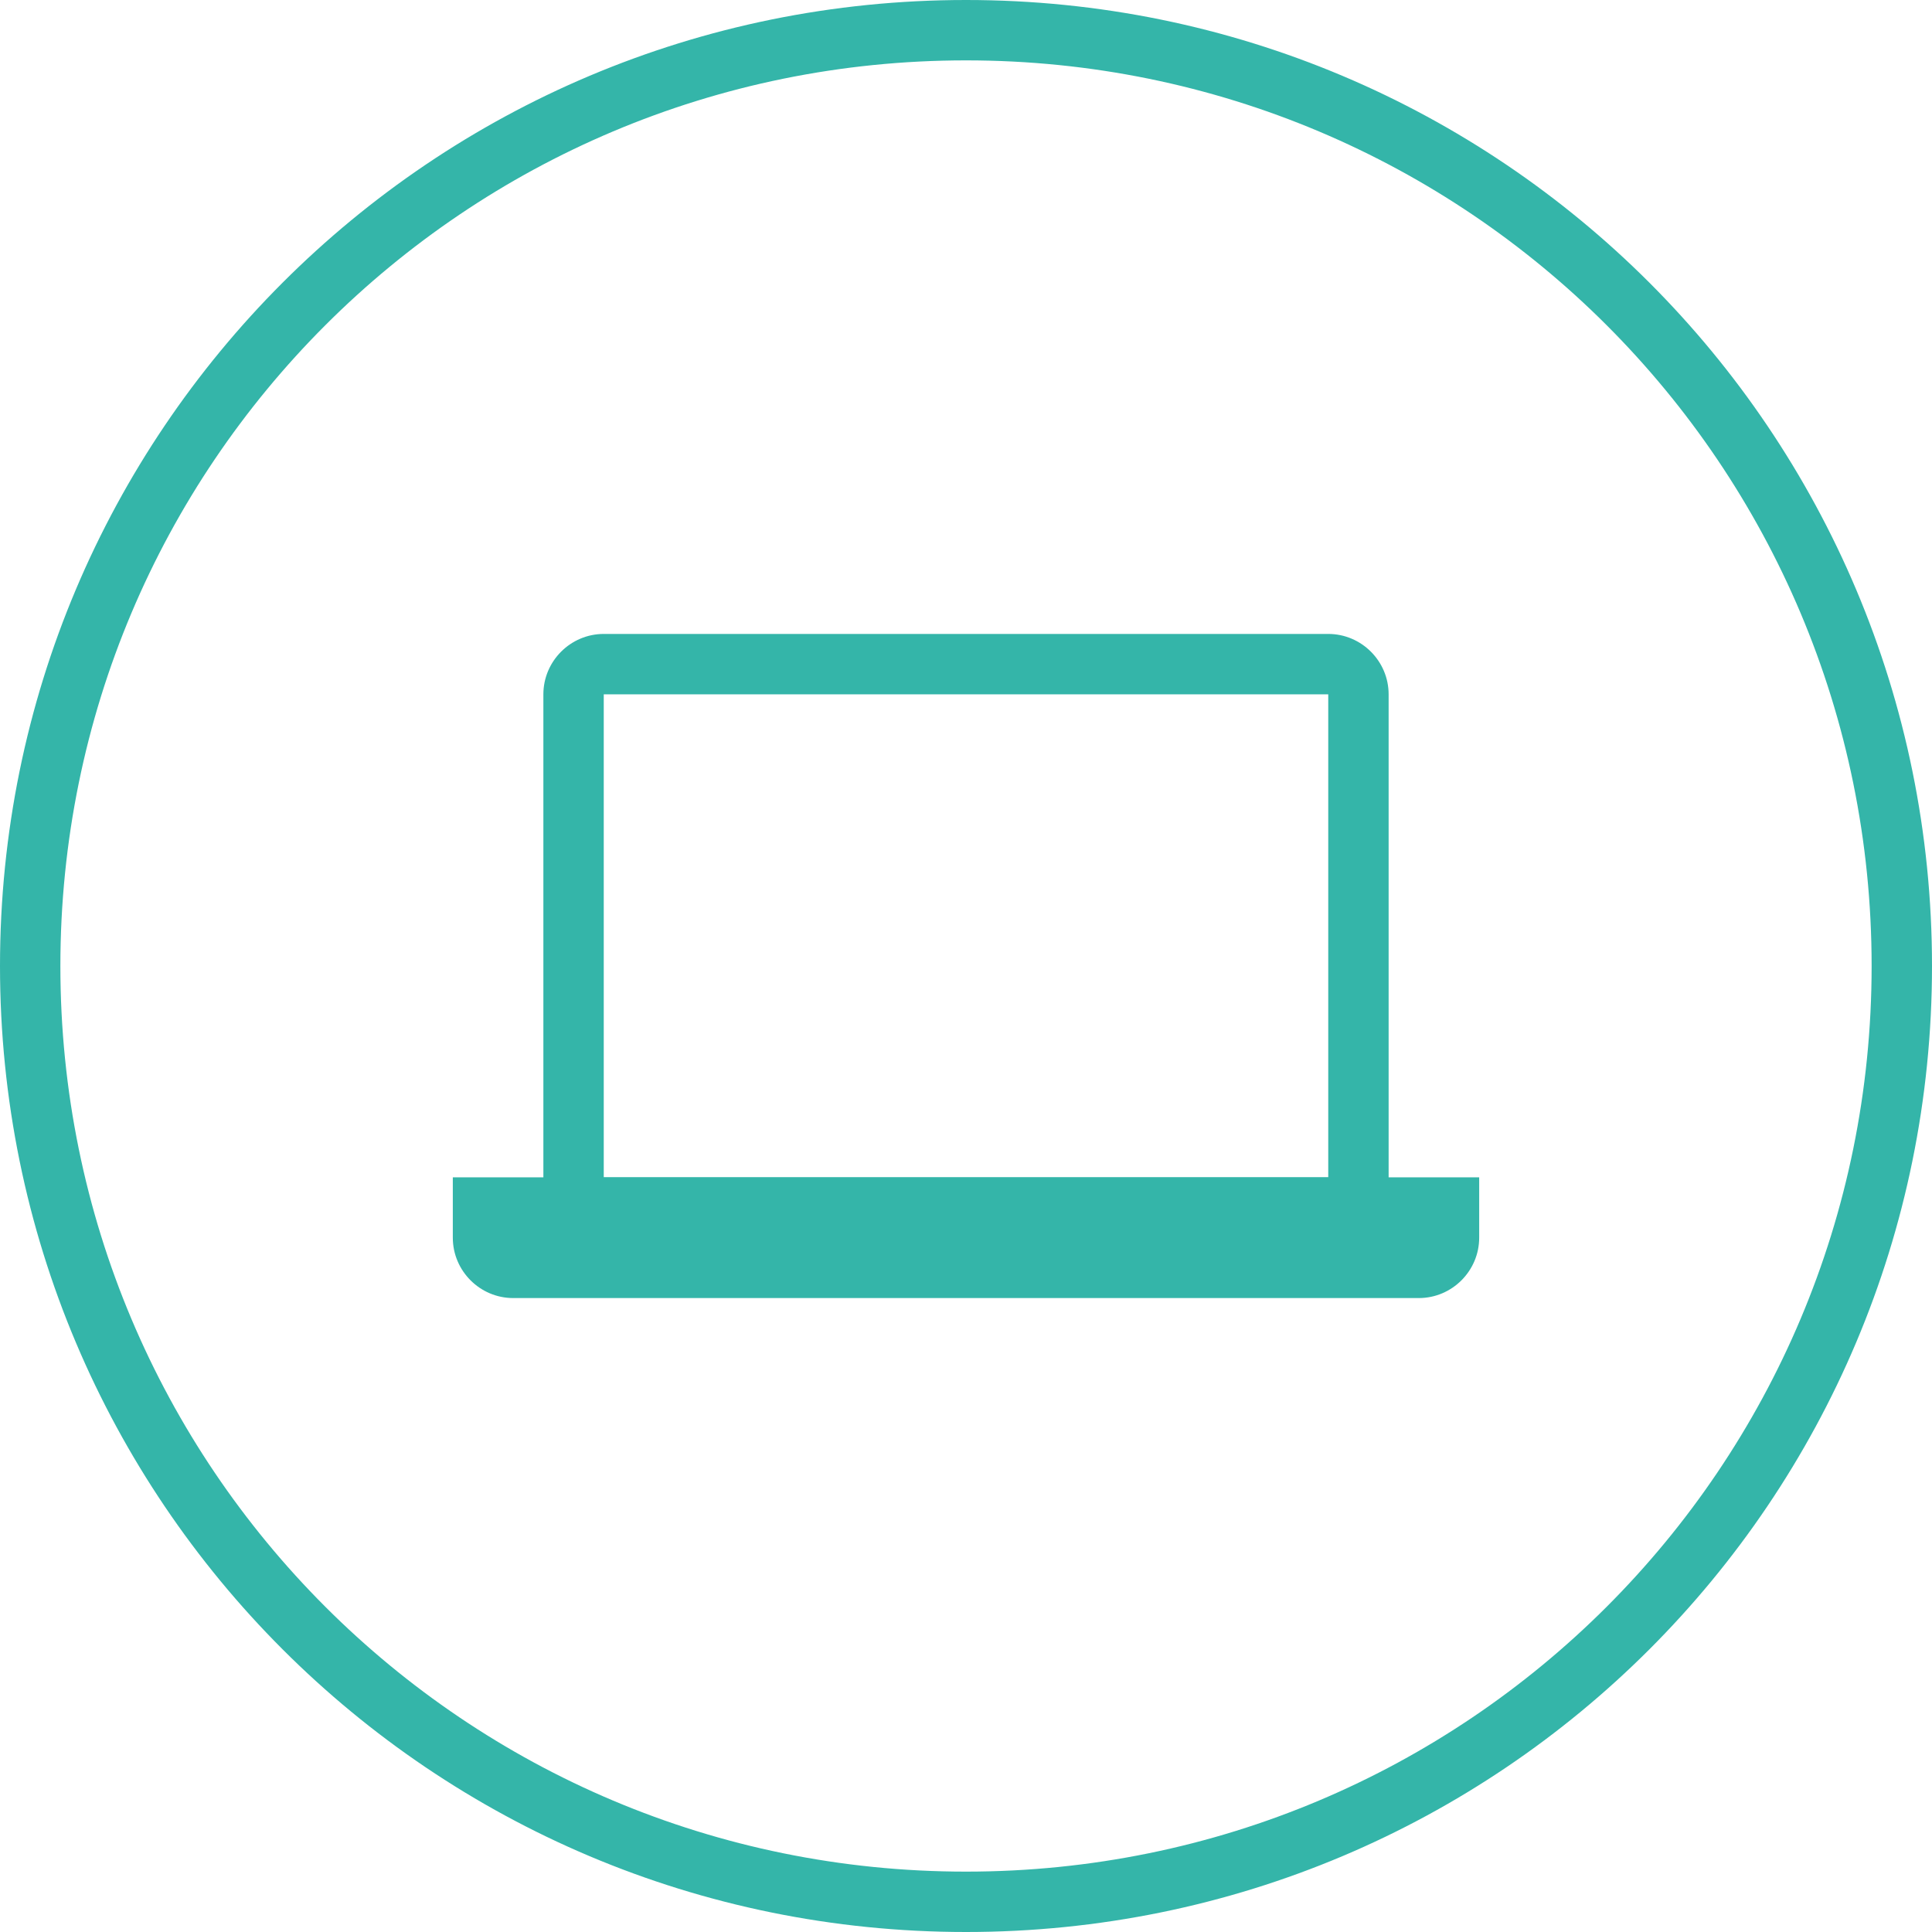
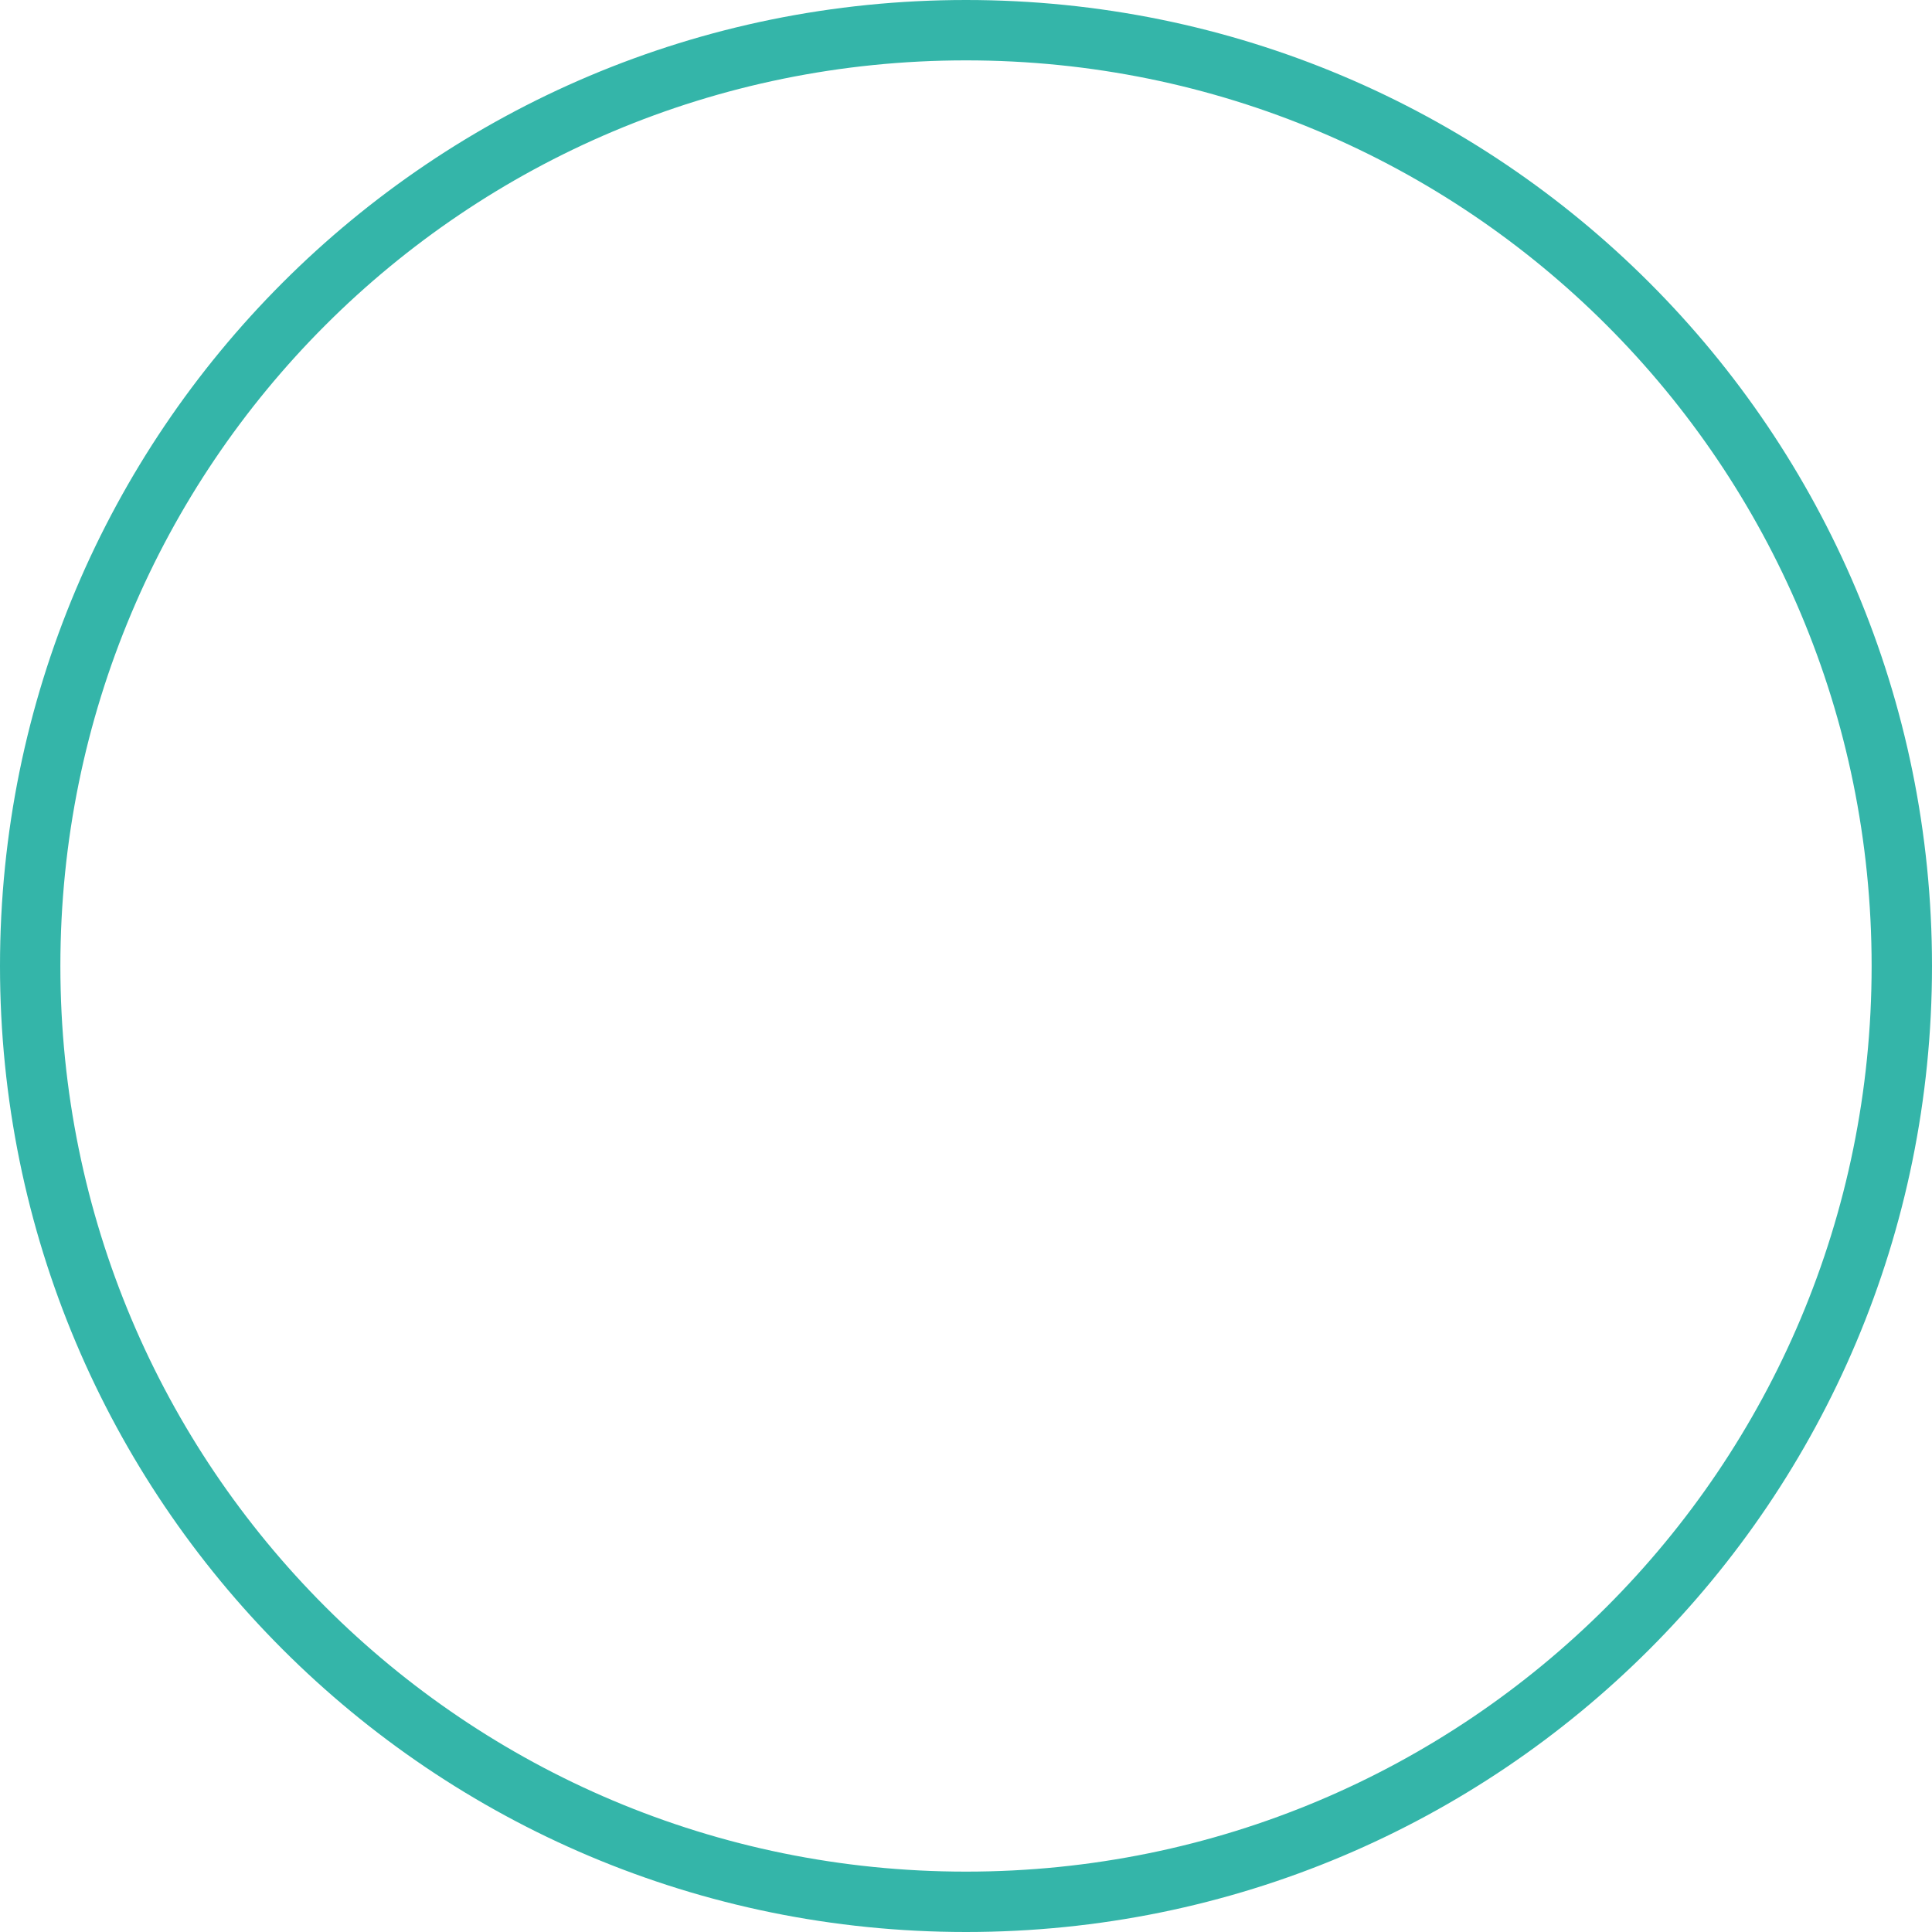
<svg xmlns="http://www.w3.org/2000/svg" version="1.1" id="Capa_1" x="0px" y="0px" viewBox="-273 365 64 64" style="enable-background:new -273 365 64 64;" xml:space="preserve">
  <style type="text/css">
	.st0{fill:#34B5A9;}
</style>
  <g>
    <g>
      <g id="circle_74_">
        <g>
          <path class="st0" d="M-241,365c-17.7,0-32,14.3-32,32s14.3,32,32,32c17.7,0,32-14.3,32-32S-223.3,365-241,365z M-241,427      c-16.6,0-30-13.4-30-30s13.4-30,30-30s30,13.4,30,30S-224.4,427-241,427z" />
        </g>
      </g>
      <g id="Rounded_Rectangle_20">
        <g>
-           <path class="st0" d="M-229,386h-24c-1.1,0-2,0.9-2,2v16c0,1.1,0.9,2,2,2h24c1.1,0,2-0.9,2-2v-16C-227,386.9-227.9,386-229,386z       M-229,404h-24v-16h24V404z" />
-         </g>
+           </g>
      </g>
      <g id="Rounded_Rectangle_21">
        <g>
-           <path class="st0" d="M-258,404v2c0,1.1,0.9,2,2,2h30c1.1,0,2-0.9,2-2v-2H-258z" />
-         </g>
+           </g>
      </g>
    </g>
  </g>
</svg>